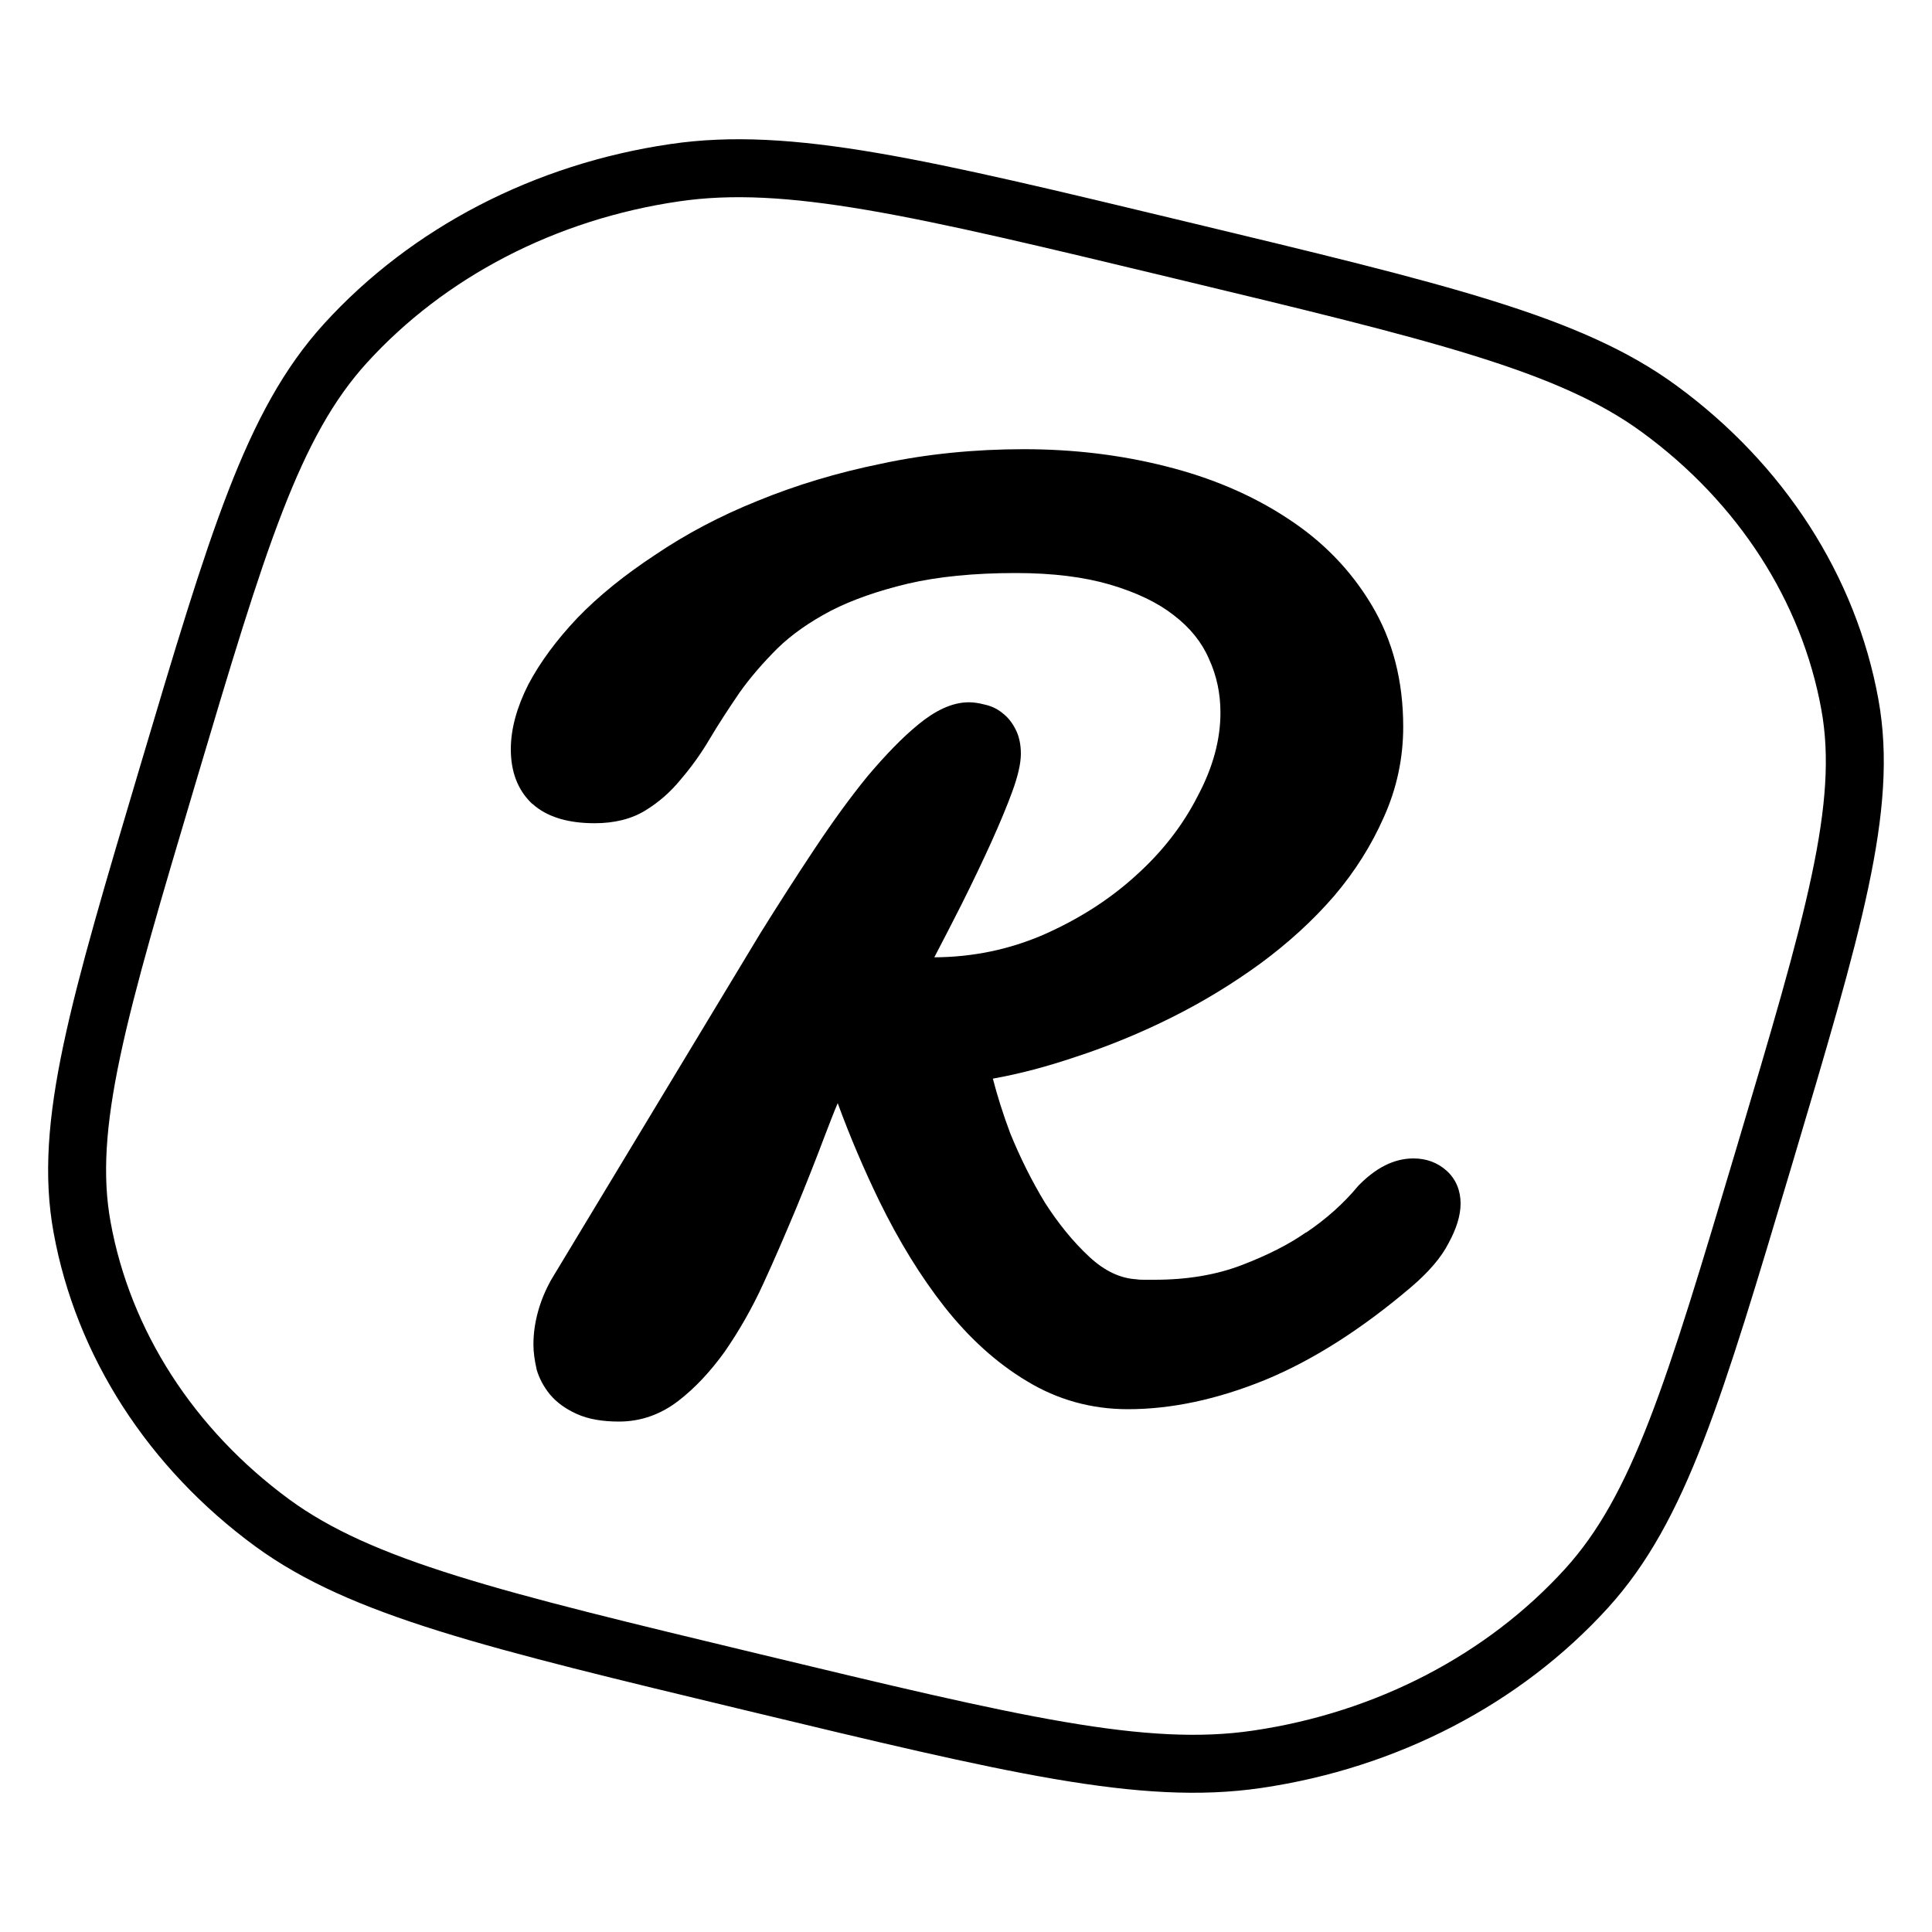
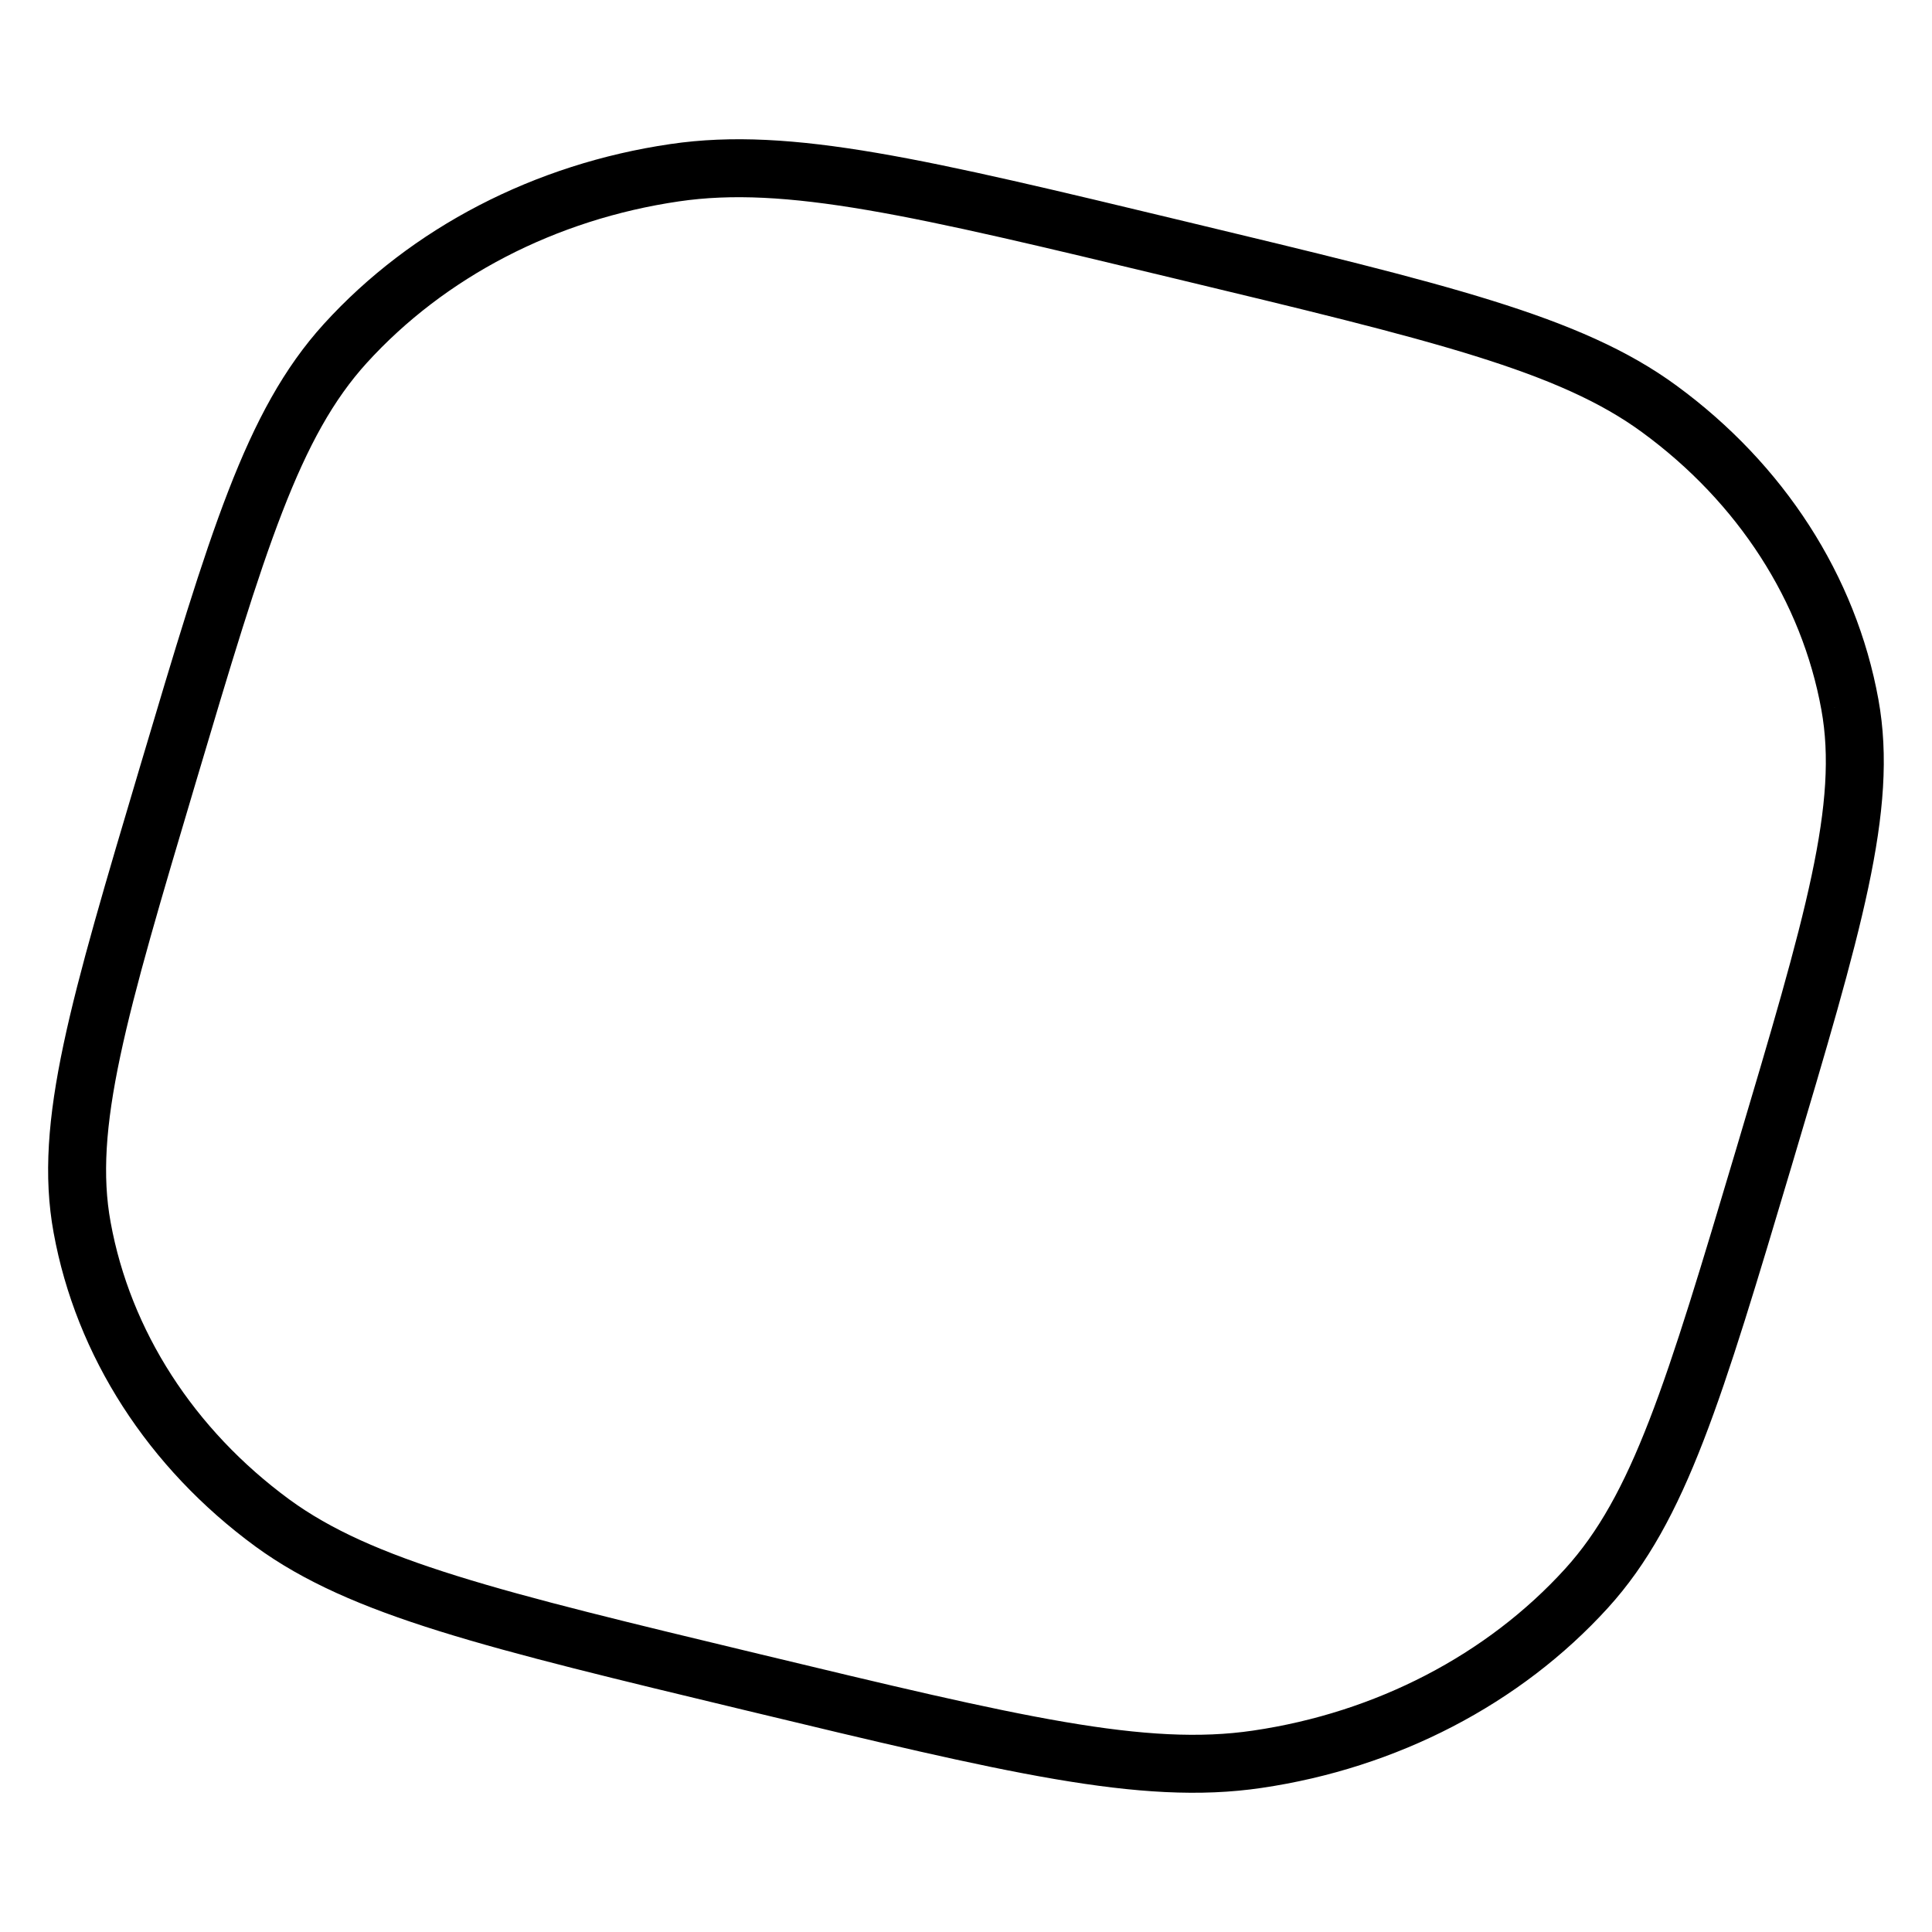
<svg xmlns="http://www.w3.org/2000/svg" id="Calque_1" data-name="Calque 1" viewBox="0 0 100 100">
  <defs>
    <style>
      .cls-1 {
        fill: none;
        stroke: #000;
        stroke-width: 3px;
      }
    </style>
  </defs>
-   <path d="M27.55,41.6h0c.78.71,1.9,1.01,3.23,1.01,1,0,1.9-.21,2.64-.67.68-.42,1.28-.94,1.81-1.59.54-.63,1.05-1.33,1.52-2.13.45-.76.97-1.55,1.52-2.36.56-.79,1.22-1.55,1.97-2.3.75-.73,1.67-1.37,2.77-1.95,1.11-.57,2.44-1.03,3.98-1.4,1.55-.36,3.4-.55,5.59-.55,1.93,0,3.55.21,4.88.6,1.38.41,2.46.93,3.29,1.58.85.65,1.45,1.4,1.82,2.25h0c.41.89.6,1.81.6,2.8,0,1.38-.38,2.82-1.18,4.32h0c-.77,1.51-1.83,2.88-3.2,4.11-1.36,1.24-2.96,2.26-4.8,3.07-1.77.76-3.64,1.15-5.63,1.16.48-.92.95-1.83,1.4-2.72.59-1.18,1.1-2.25,1.55-3.24.44-.98.81-1.86,1.09-2.63.28-.77.44-1.43.44-1.95,0-.47-.09-.92-.29-1.29-.17-.33-.4-.62-.7-.84-.26-.21-.58-.35-.92-.42-.27-.07-.54-.11-.78-.11-.89,0-1.77.45-2.62,1.15-.82.67-1.69,1.57-2.62,2.67-.9,1.1-1.82,2.37-2.77,3.8h0c-.93,1.4-1.86,2.85-2.8,4.36l-10.81,17.91h0c-.29.52-.52,1.06-.68,1.64-.16.58-.24,1.14-.24,1.71,0,.4.06.82.16,1.26v.02h0c.14.48.38.92.69,1.3.35.42.81.75,1.38,1.01.61.28,1.36.4,2.2.4,1.13,0,2.16-.37,3.07-1.07.87-.67,1.67-1.53,2.41-2.56h0c.73-1.06,1.4-2.22,1.99-3.51.59-1.28,1.15-2.59,1.7-3.9.54-1.31,1.04-2.58,1.5-3.8.23-.59.43-1.13.65-1.64.64,1.75,1.36,3.43,2.14,5.04,1.02,2.09,2.15,3.93,3.4,5.52,1.26,1.59,2.67,2.88,4.24,3.82,1.59.97,3.35,1.46,5.24,1.46,2.26,0,4.63-.51,7.09-1.51,2.5-1.03,5.03-2.65,7.58-4.82.89-.76,1.55-1.52,1.93-2.27.4-.73.62-1.42.62-2.05s-.22-1.24-.72-1.69c-.46-.42-1.05-.64-1.72-.64-1.05,0-1.98.53-2.81,1.37l-.02.02-.02.02c-.76.92-1.67,1.73-2.71,2.43h-.02c-.87.61-1.97,1.17-3.33,1.69-1.29.49-2.78.75-4.49.75h-.52c-.13,0-.29,0-.46-.03h-.03c-.77-.06-1.56-.41-2.36-1.15-.83-.77-1.6-1.71-2.31-2.82-.69-1.14-1.28-2.33-1.79-3.58-.39-1.04-.68-1.98-.9-2.83,1.4-.25,2.82-.63,4.27-1.12,1.72-.56,3.39-1.25,5.01-2.06,1.62-.81,3.14-1.74,4.57-2.78,1.45-1.07,2.72-2.23,3.81-3.49,1.09-1.28,1.94-2.64,2.58-4.09.67-1.49,1-3.05,1-4.67,0-2.38-.54-4.49-1.65-6.33-1.08-1.8-2.53-3.29-4.37-4.48-1.83-1.2-3.93-2.09-6.29-2.68-2.34-.59-4.78-.88-7.33-.88s-5.05.25-7.37.75c-2.31.47-4.45,1.12-6.42,1.93-1.94.78-3.71,1.72-5.29,2.79-1.58,1.04-2.92,2.12-4.02,3.26h0c-1.08,1.14-1.94,2.3-2.55,3.46h0c-.59,1.17-.9,2.29-.9,3.34,0,1.14.34,2.1,1.1,2.82" />
  <path class="cls-1" d="M95.75,36.47c-1.09-6.01-4.6-11.45-9.86-15.3-4.62-3.39-11.36-5-24.85-8.24-13.48-3.24-20.22-4.86-26.12-3.99-6.7.98-12.76,4.12-17.05,8.84-3.77,4.15-5.58,10.21-9.18,22.31-3.6,12.1-5.41,18.15-4.44,23.44,1.09,6,4.6,11.45,9.85,15.3,4.63,3.38,11.37,5,24.85,8.24,13.48,3.24,20.22,4.86,26.12,3.99,6.69-.98,12.76-4.13,17.05-8.85,3.77-4.15,5.57-10.2,9.18-22.3,3.6-12.1,5.41-18.15,4.45-23.44" />
</svg>